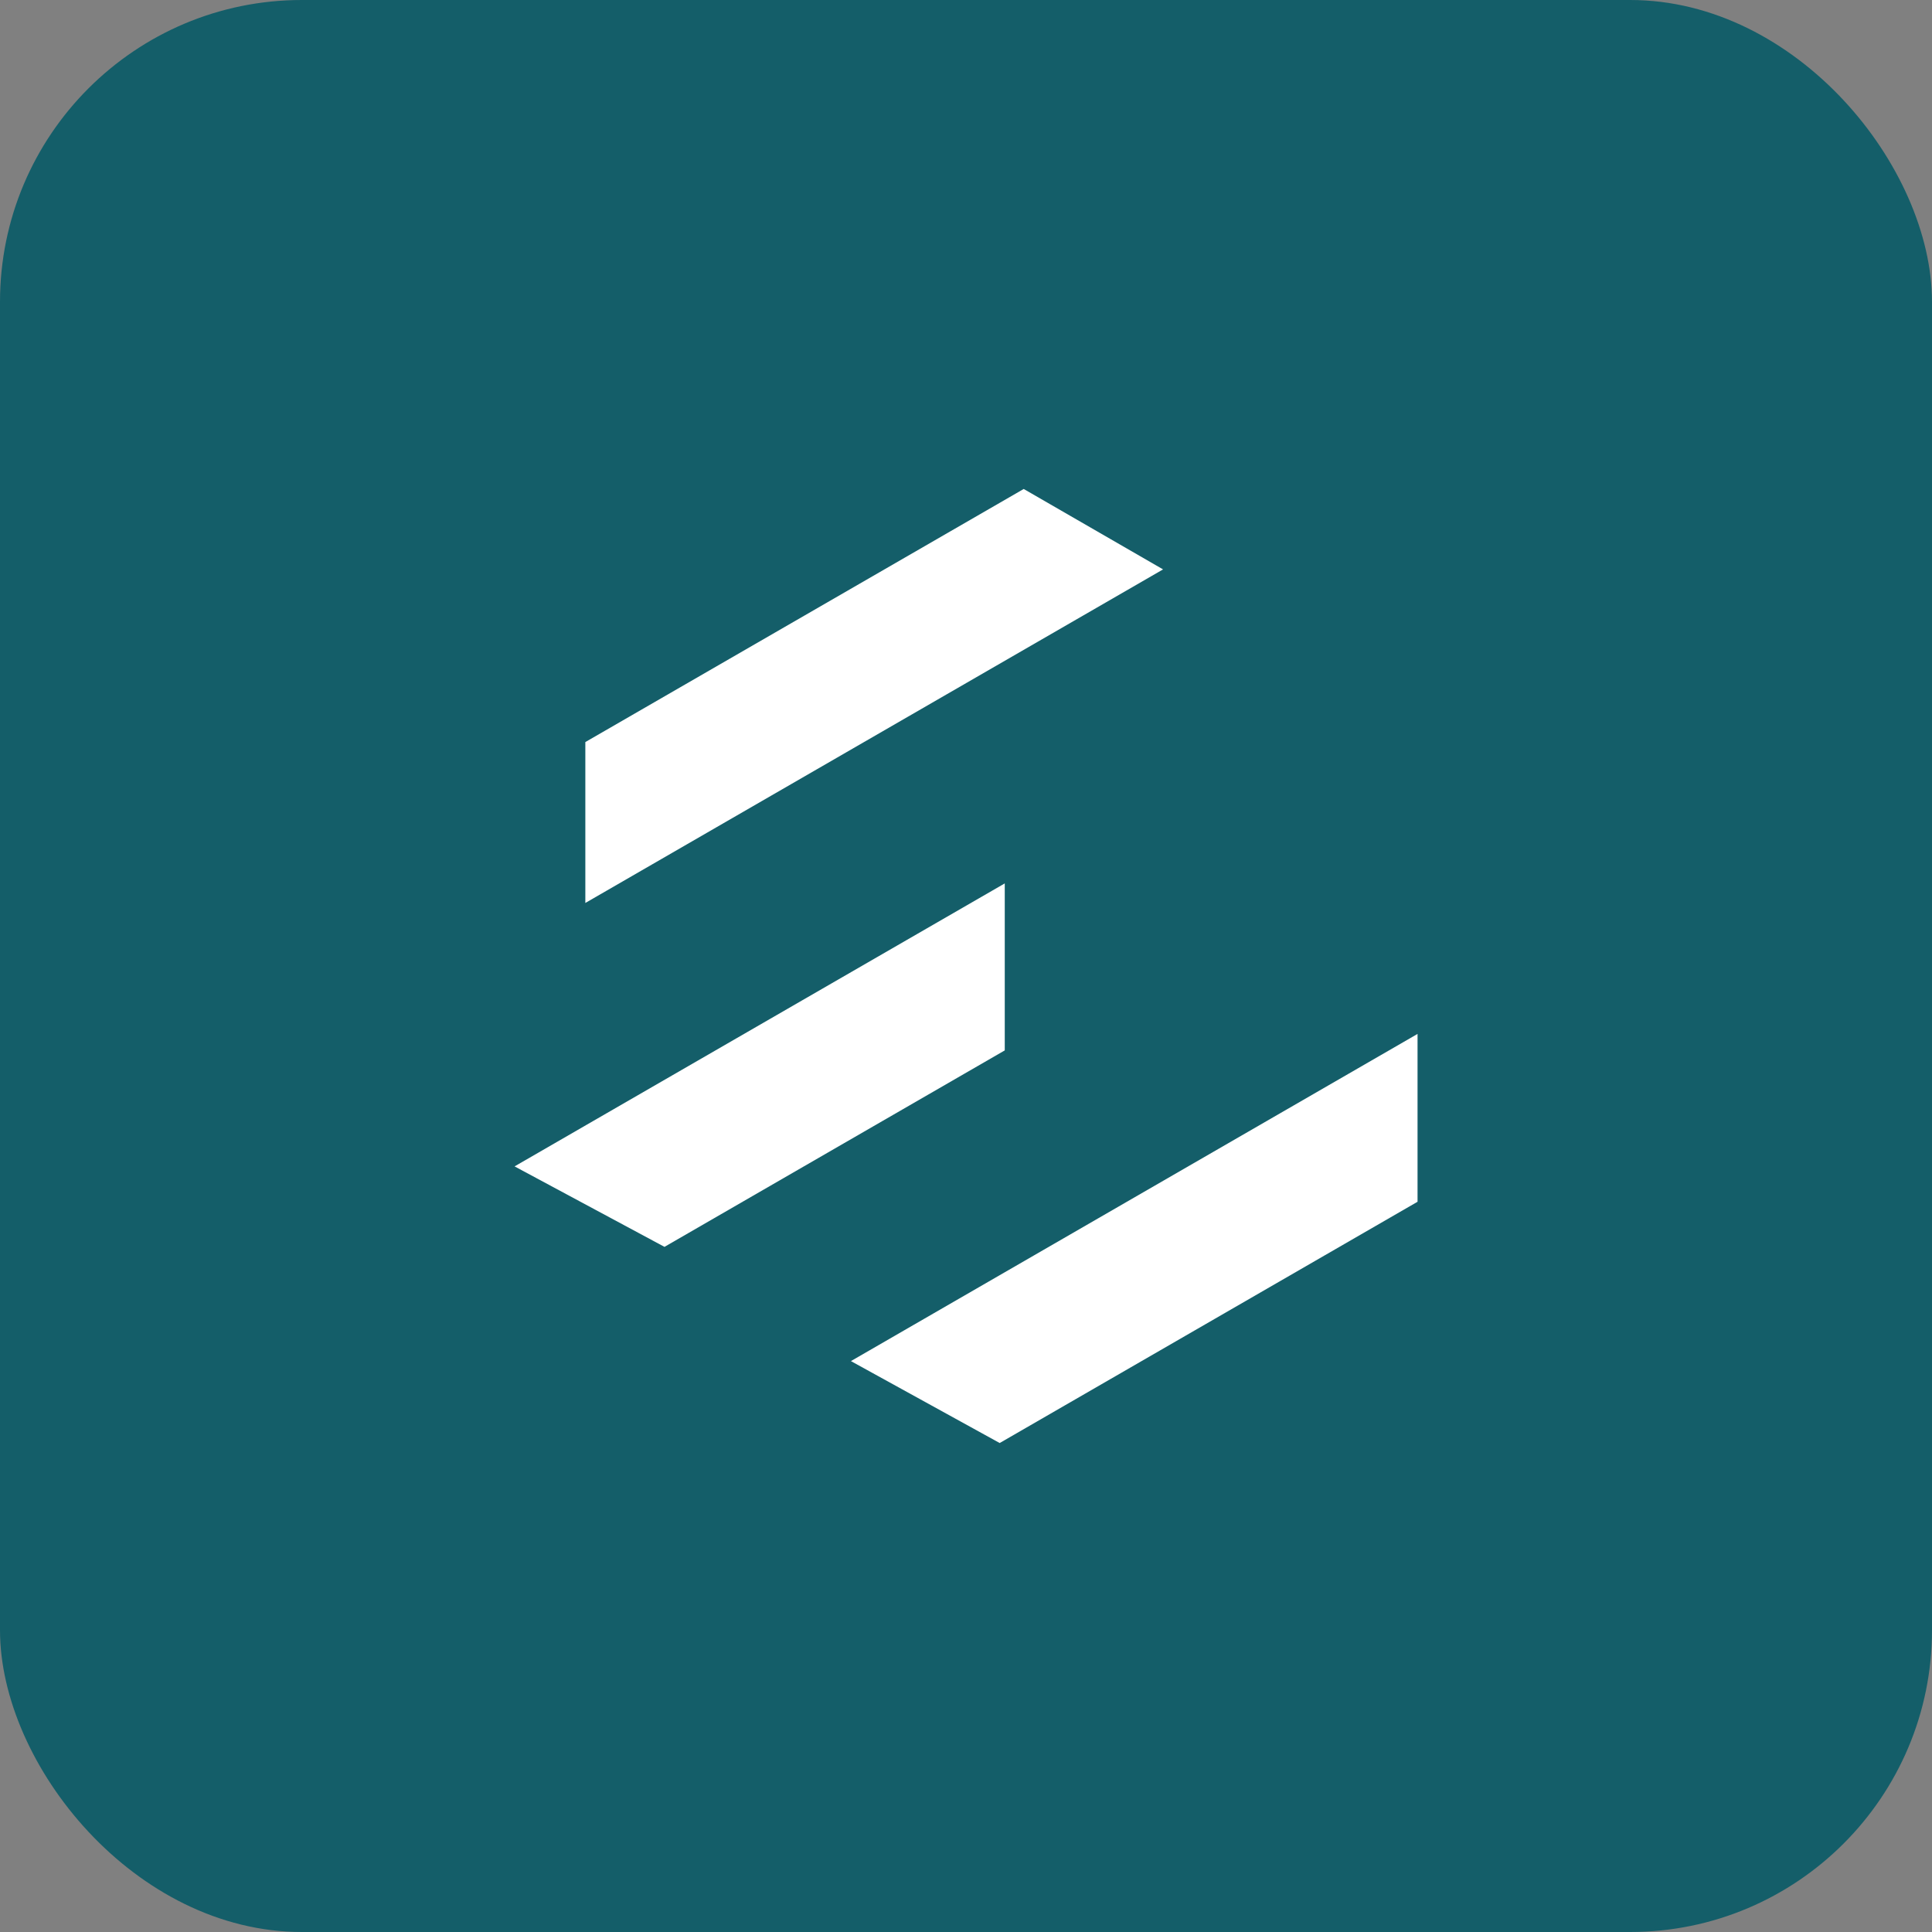
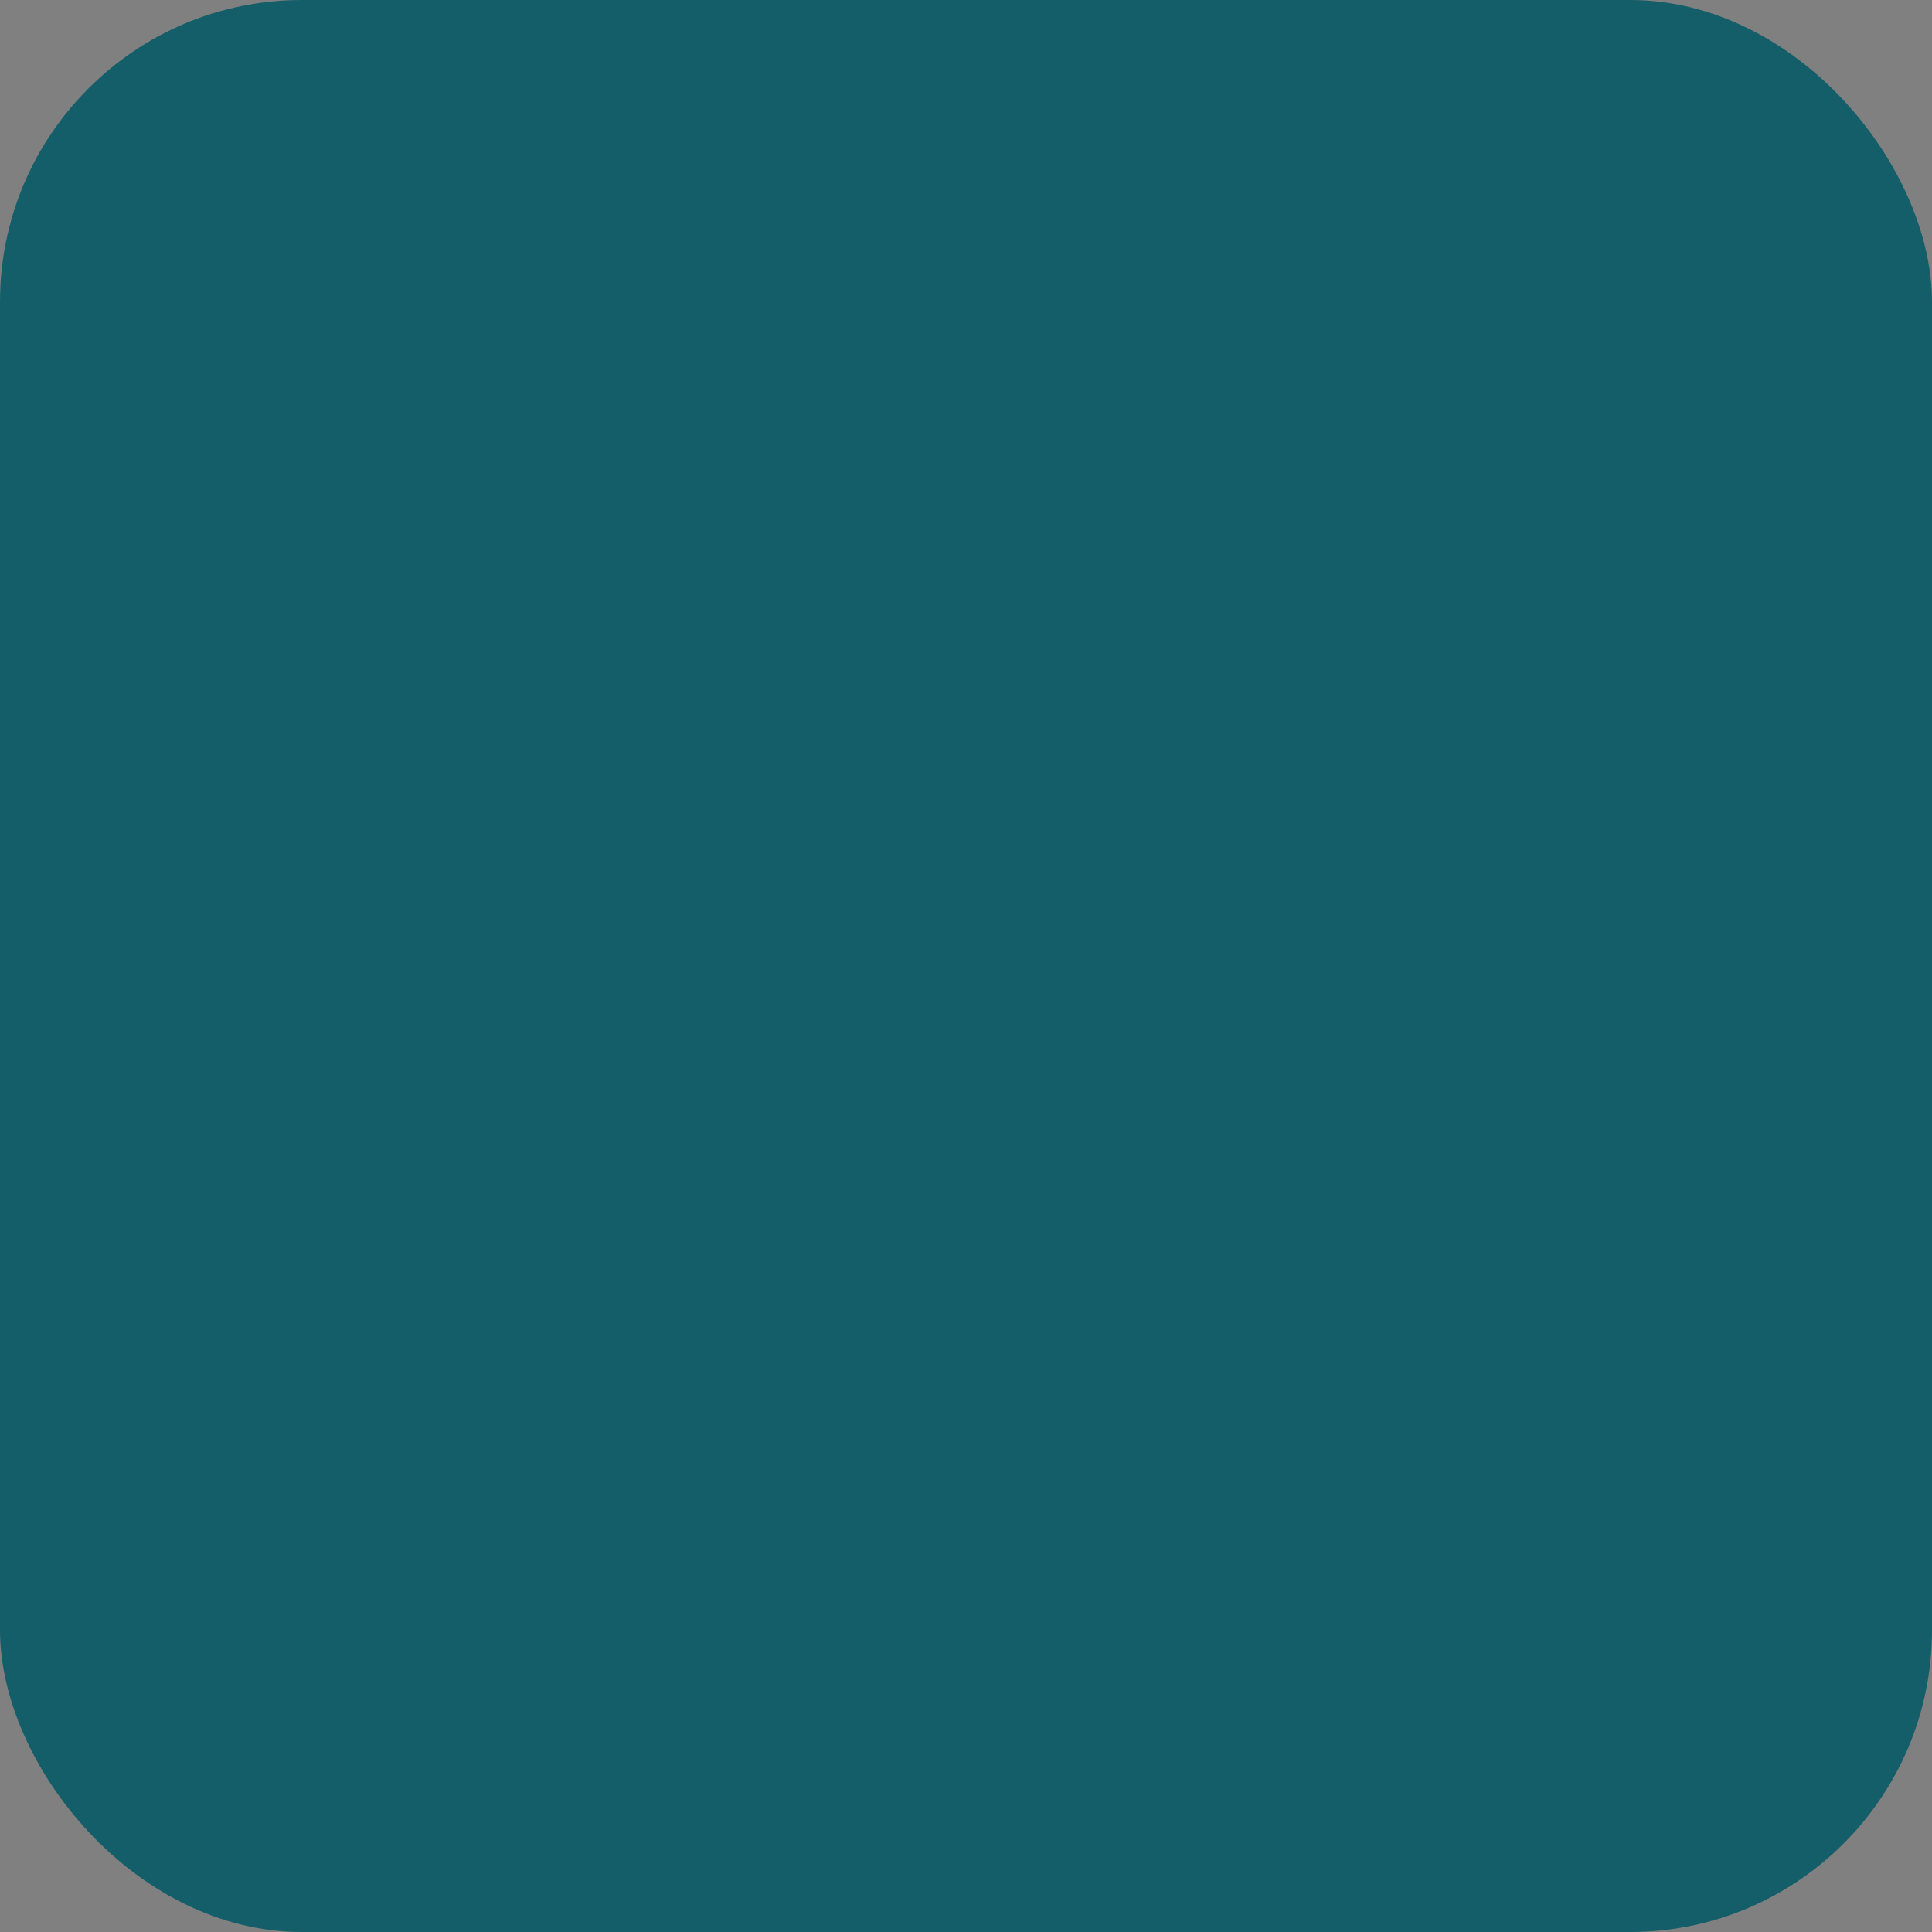
<svg xmlns="http://www.w3.org/2000/svg" width="32" height="32" viewBox="0 0 32 32" fill="none">
  <rect x="0" y="0" width="32" height="32" fill="#808080" stroke="none" />
  <rect width="32" height="32" rx="5" fill="#145E69" />
-   <path d="M19.264 9.431L9.695 14.956V12.291L16.956 8.099L19.264 9.431Z" fill="white" />
-   <path d="M16.642 14.632L8.523 19.319L11.006 20.652L16.642 17.398V14.632Z" fill="white" />
-   <path d="M23.479 17.125L14.094 22.544L16.558 23.901L23.479 19.905V17.125Z" fill="white" />
</svg>